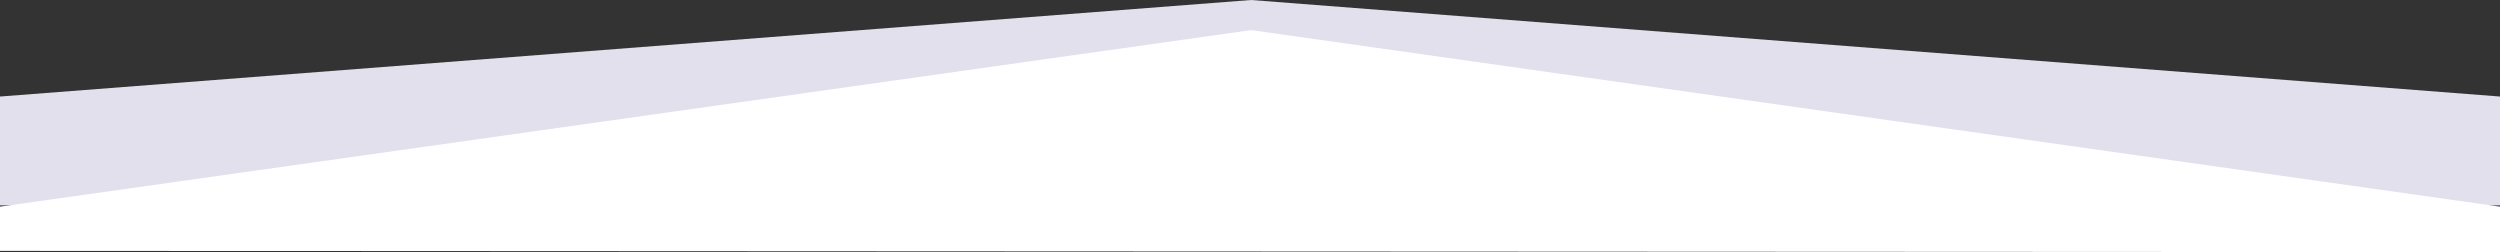
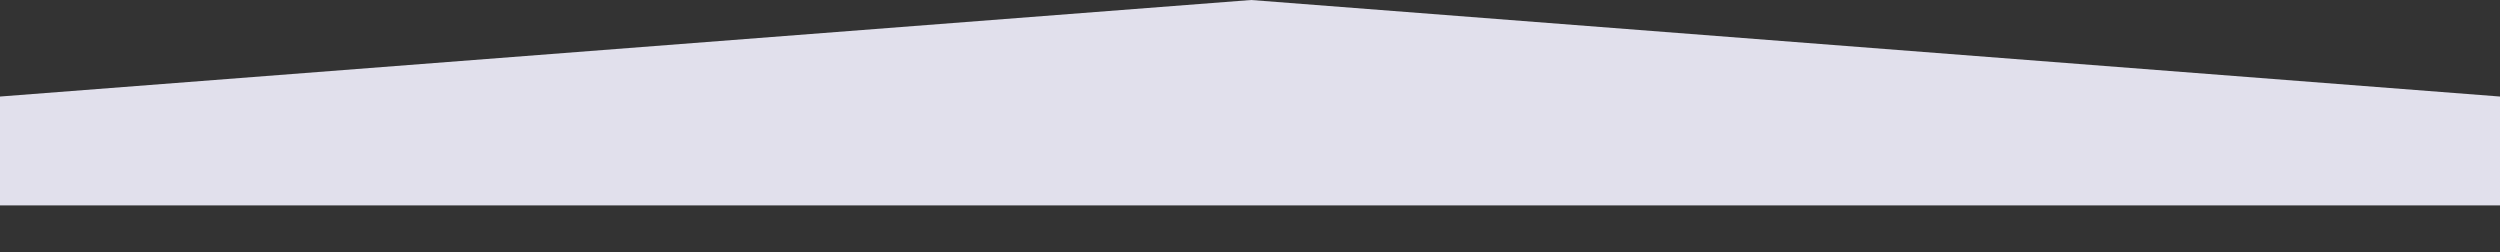
<svg xmlns="http://www.w3.org/2000/svg" id="Group_7358" data-name="Group 7358" width="1928" height="194.479" viewBox="0 0 1928 194.479">
  <rect x="0" y="0" width="1928" height="194.479" fill="#333333" stroke="none" />
  <path id="Path_11982" data-name="Path 11982" d="M0,1118.423H1928v-83.975L964.843,960,0,1034.449Z" transform="translate(0 -960)" fill="#e1e0ec" />
-   <path id="Path_11980" data-name="Path 11980" d="M0,1170.265l1928,1v-35.111L964.843,1000,0,1136.155Z" transform="translate(0 -976.787)" fill="#fff" />
</svg>